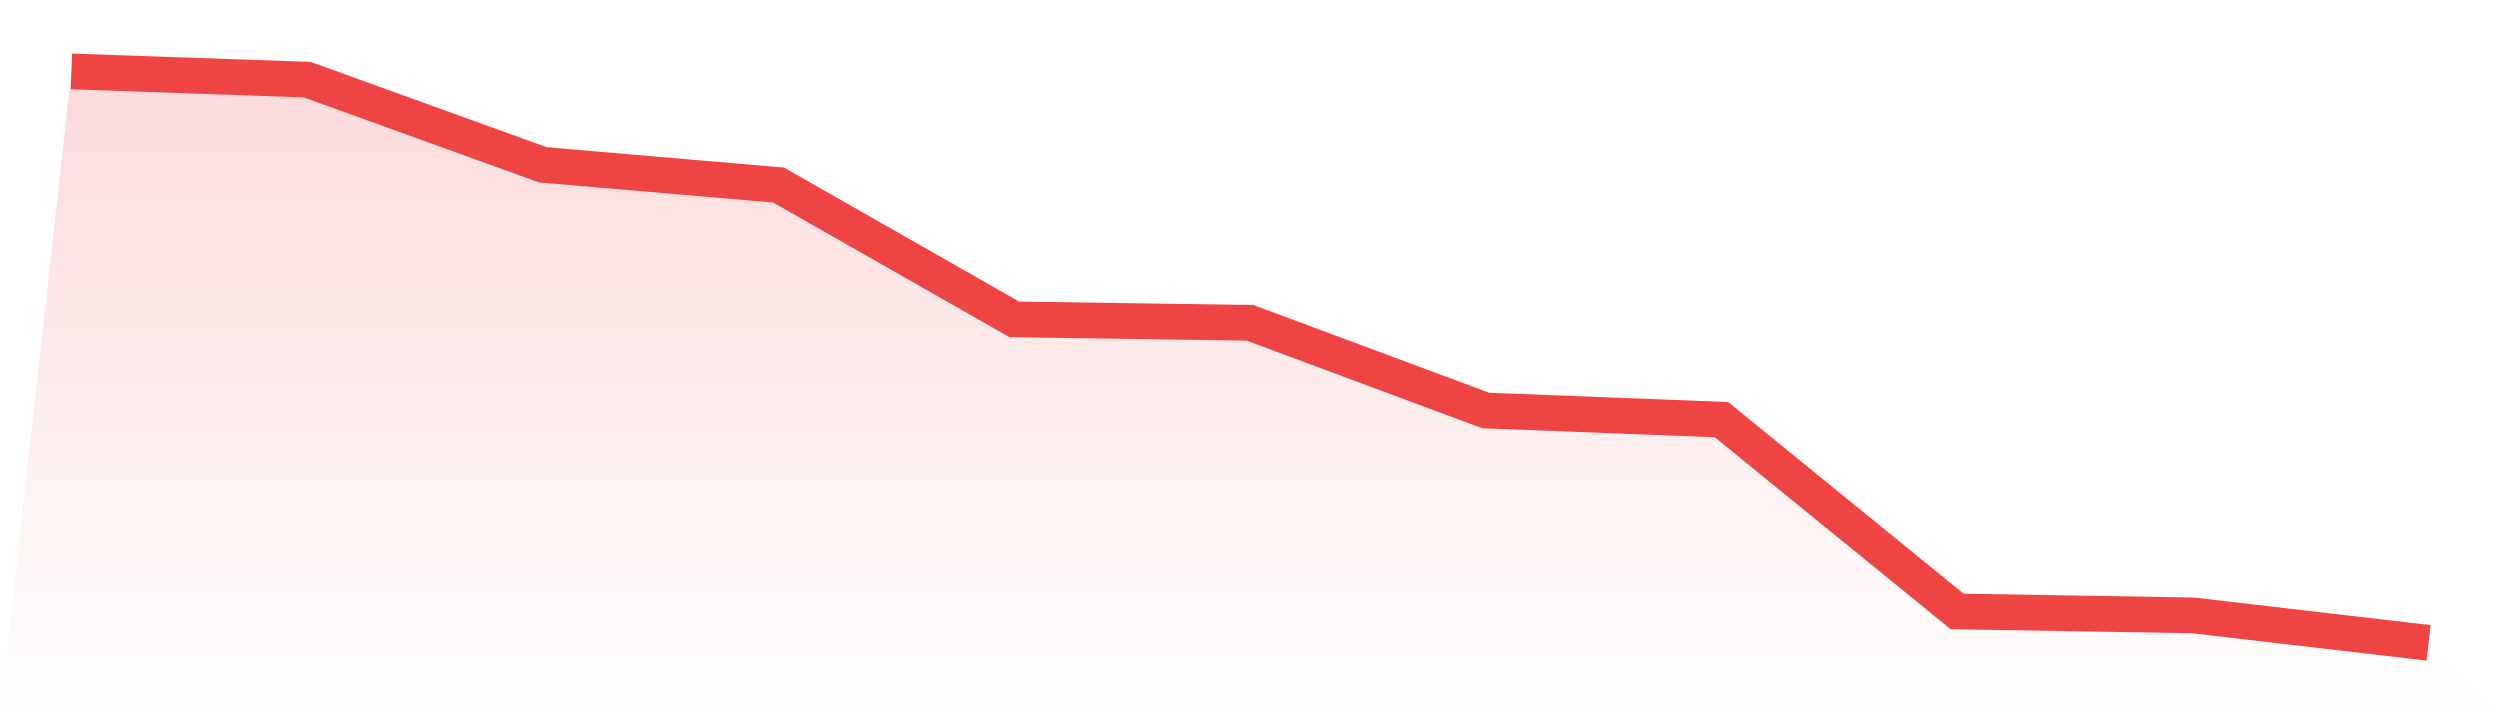
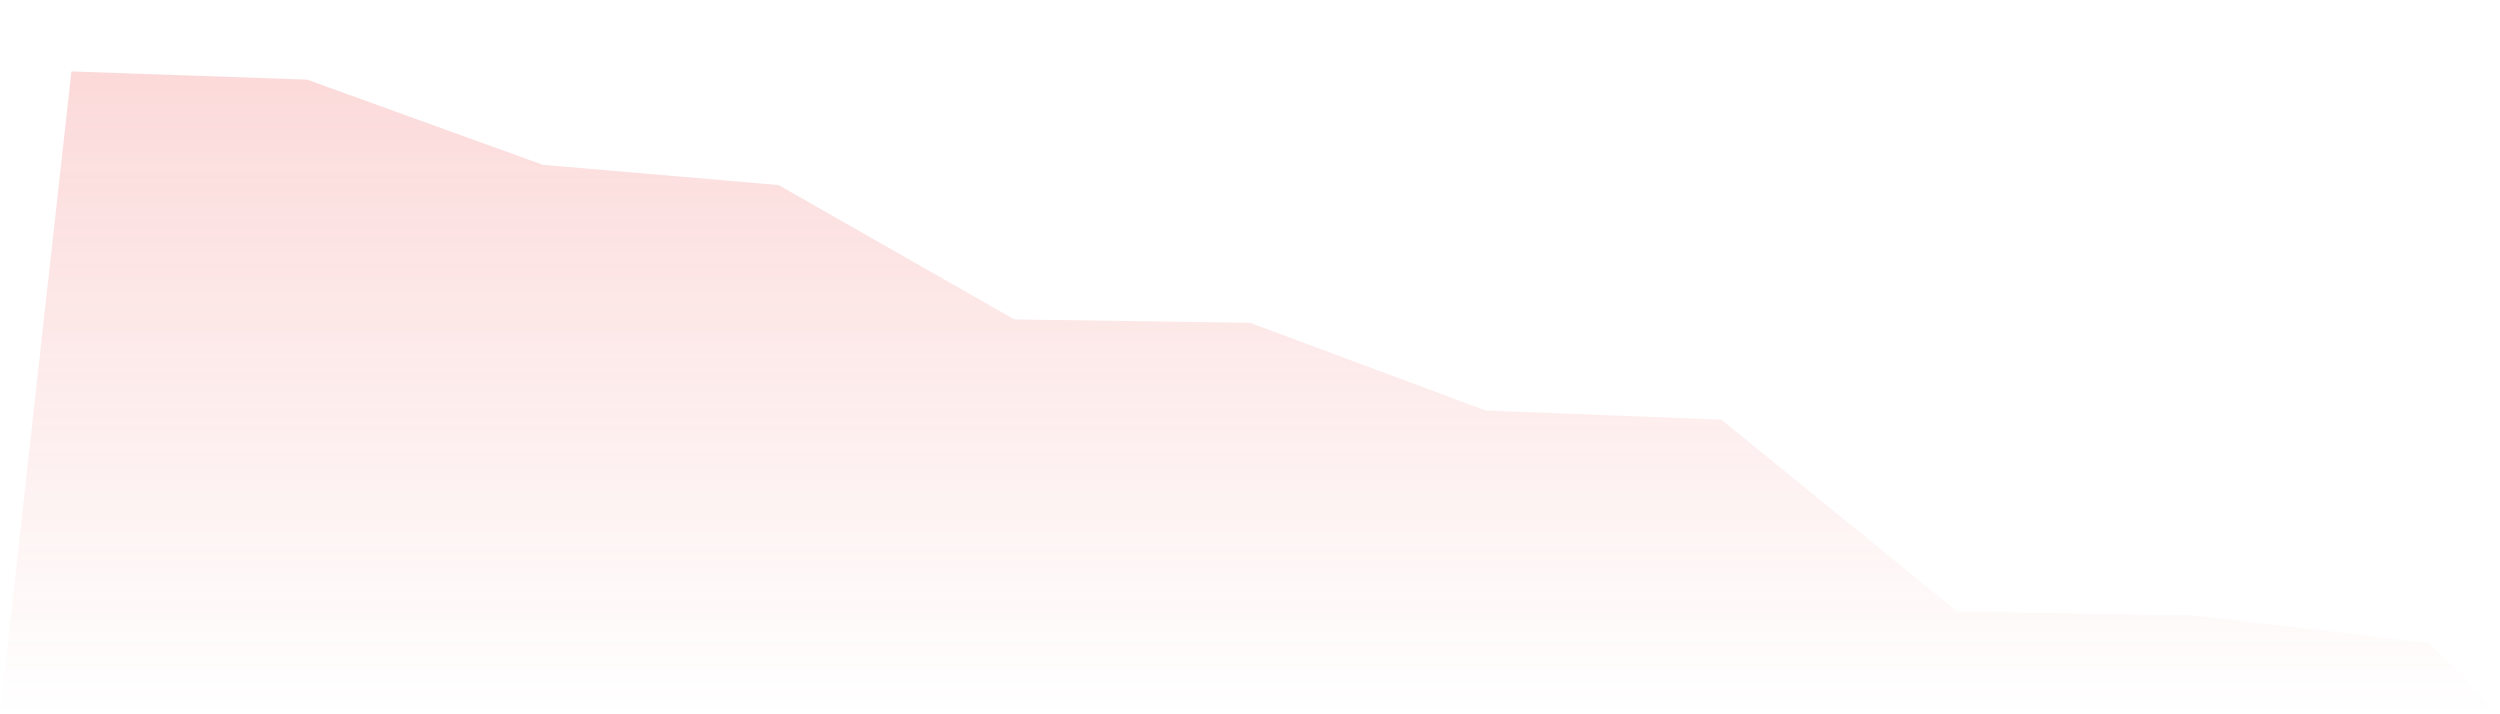
<svg xmlns="http://www.w3.org/2000/svg" viewBox="0 0 140 40">
  <defs>
    <linearGradient id="gradient" x1="0" x2="0" y1="0" y2="1">
      <stop offset="0%" stop-color="#ef4444" stop-opacity="0.2" />
      <stop offset="100%" stop-color="#ef4444" stop-opacity="0" />
    </linearGradient>
  </defs>
  <path d="M4,4 L4,4 L17.2,4.46 L30.4,9.23 L43.6,10.363 L56.8,17.885 L70,18.078 L83.2,22.988 L96.4,23.501 L109.6,34.241 L122.8,34.461 L136,36 L140,40 L0,40 z" fill="url(#gradient)" />
-   <path d="M4,4 L4,4 L17.2,4.46 L30.4,9.23 L43.6,10.363 L56.8,17.885 L70,18.078 L83.2,22.988 L96.4,23.501 L109.6,34.241 L122.8,34.461 L136,36" fill="none" stroke="#ef4444" stroke-width="2" />
</svg>